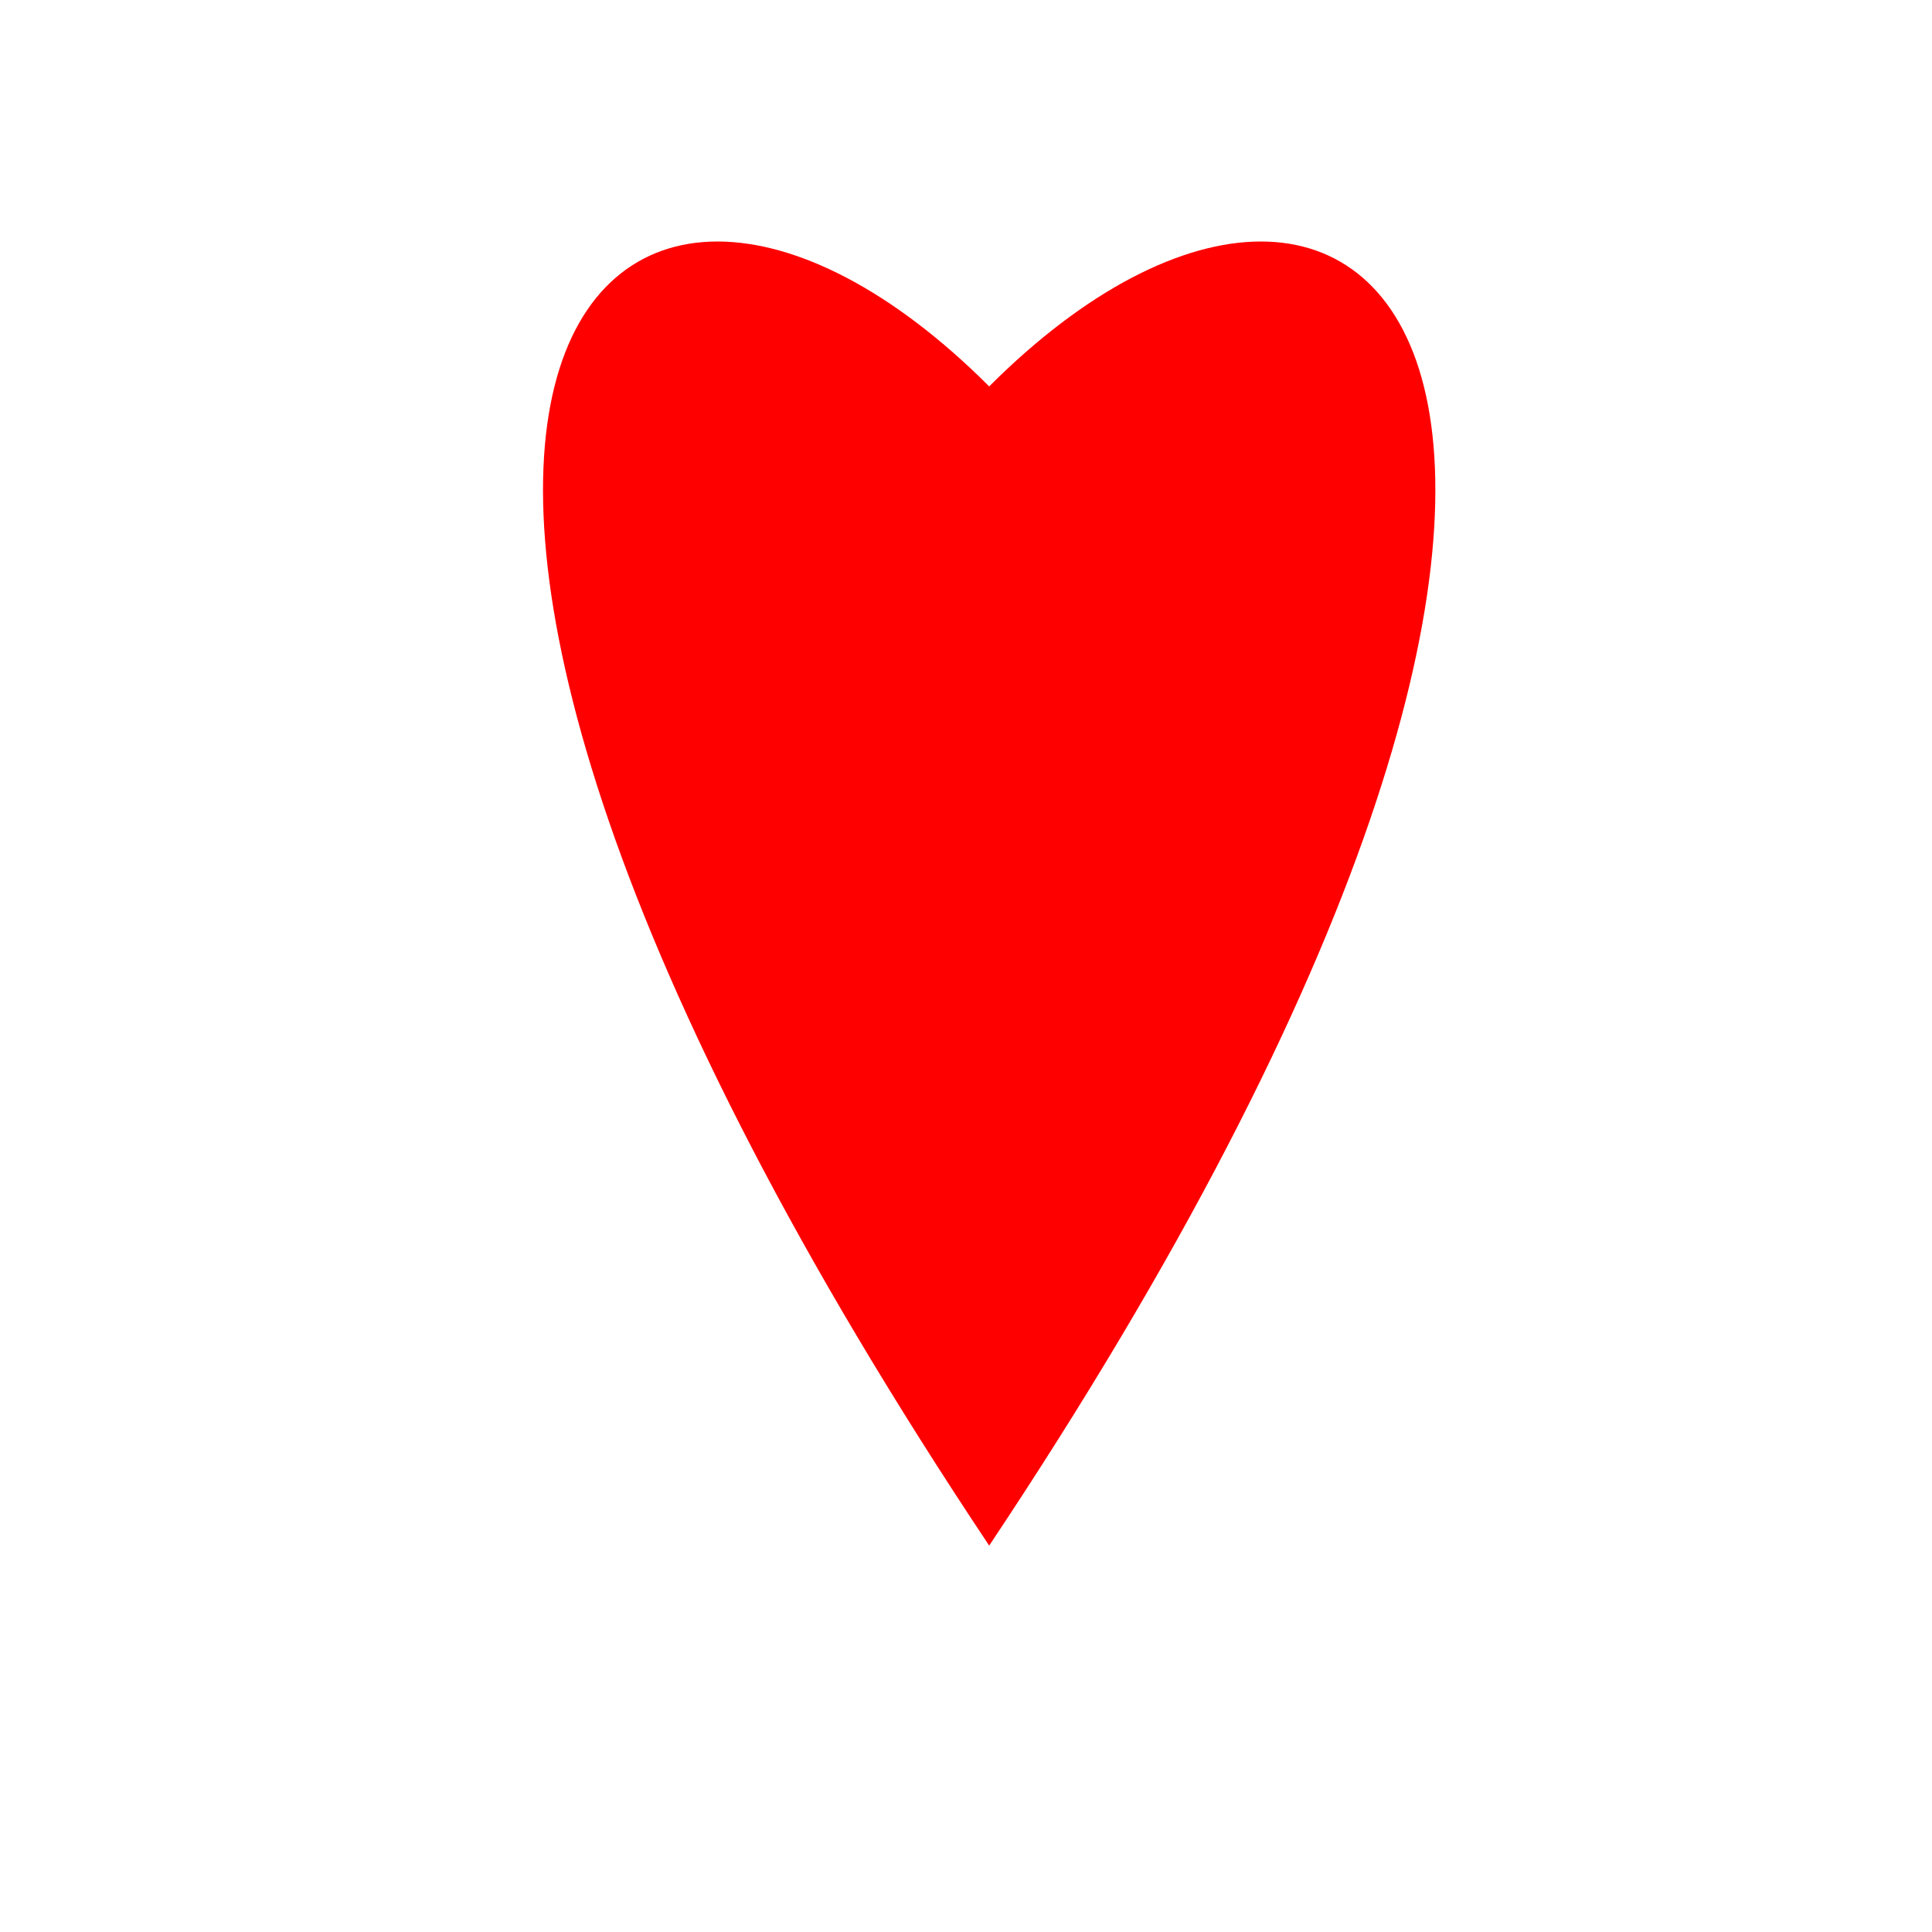
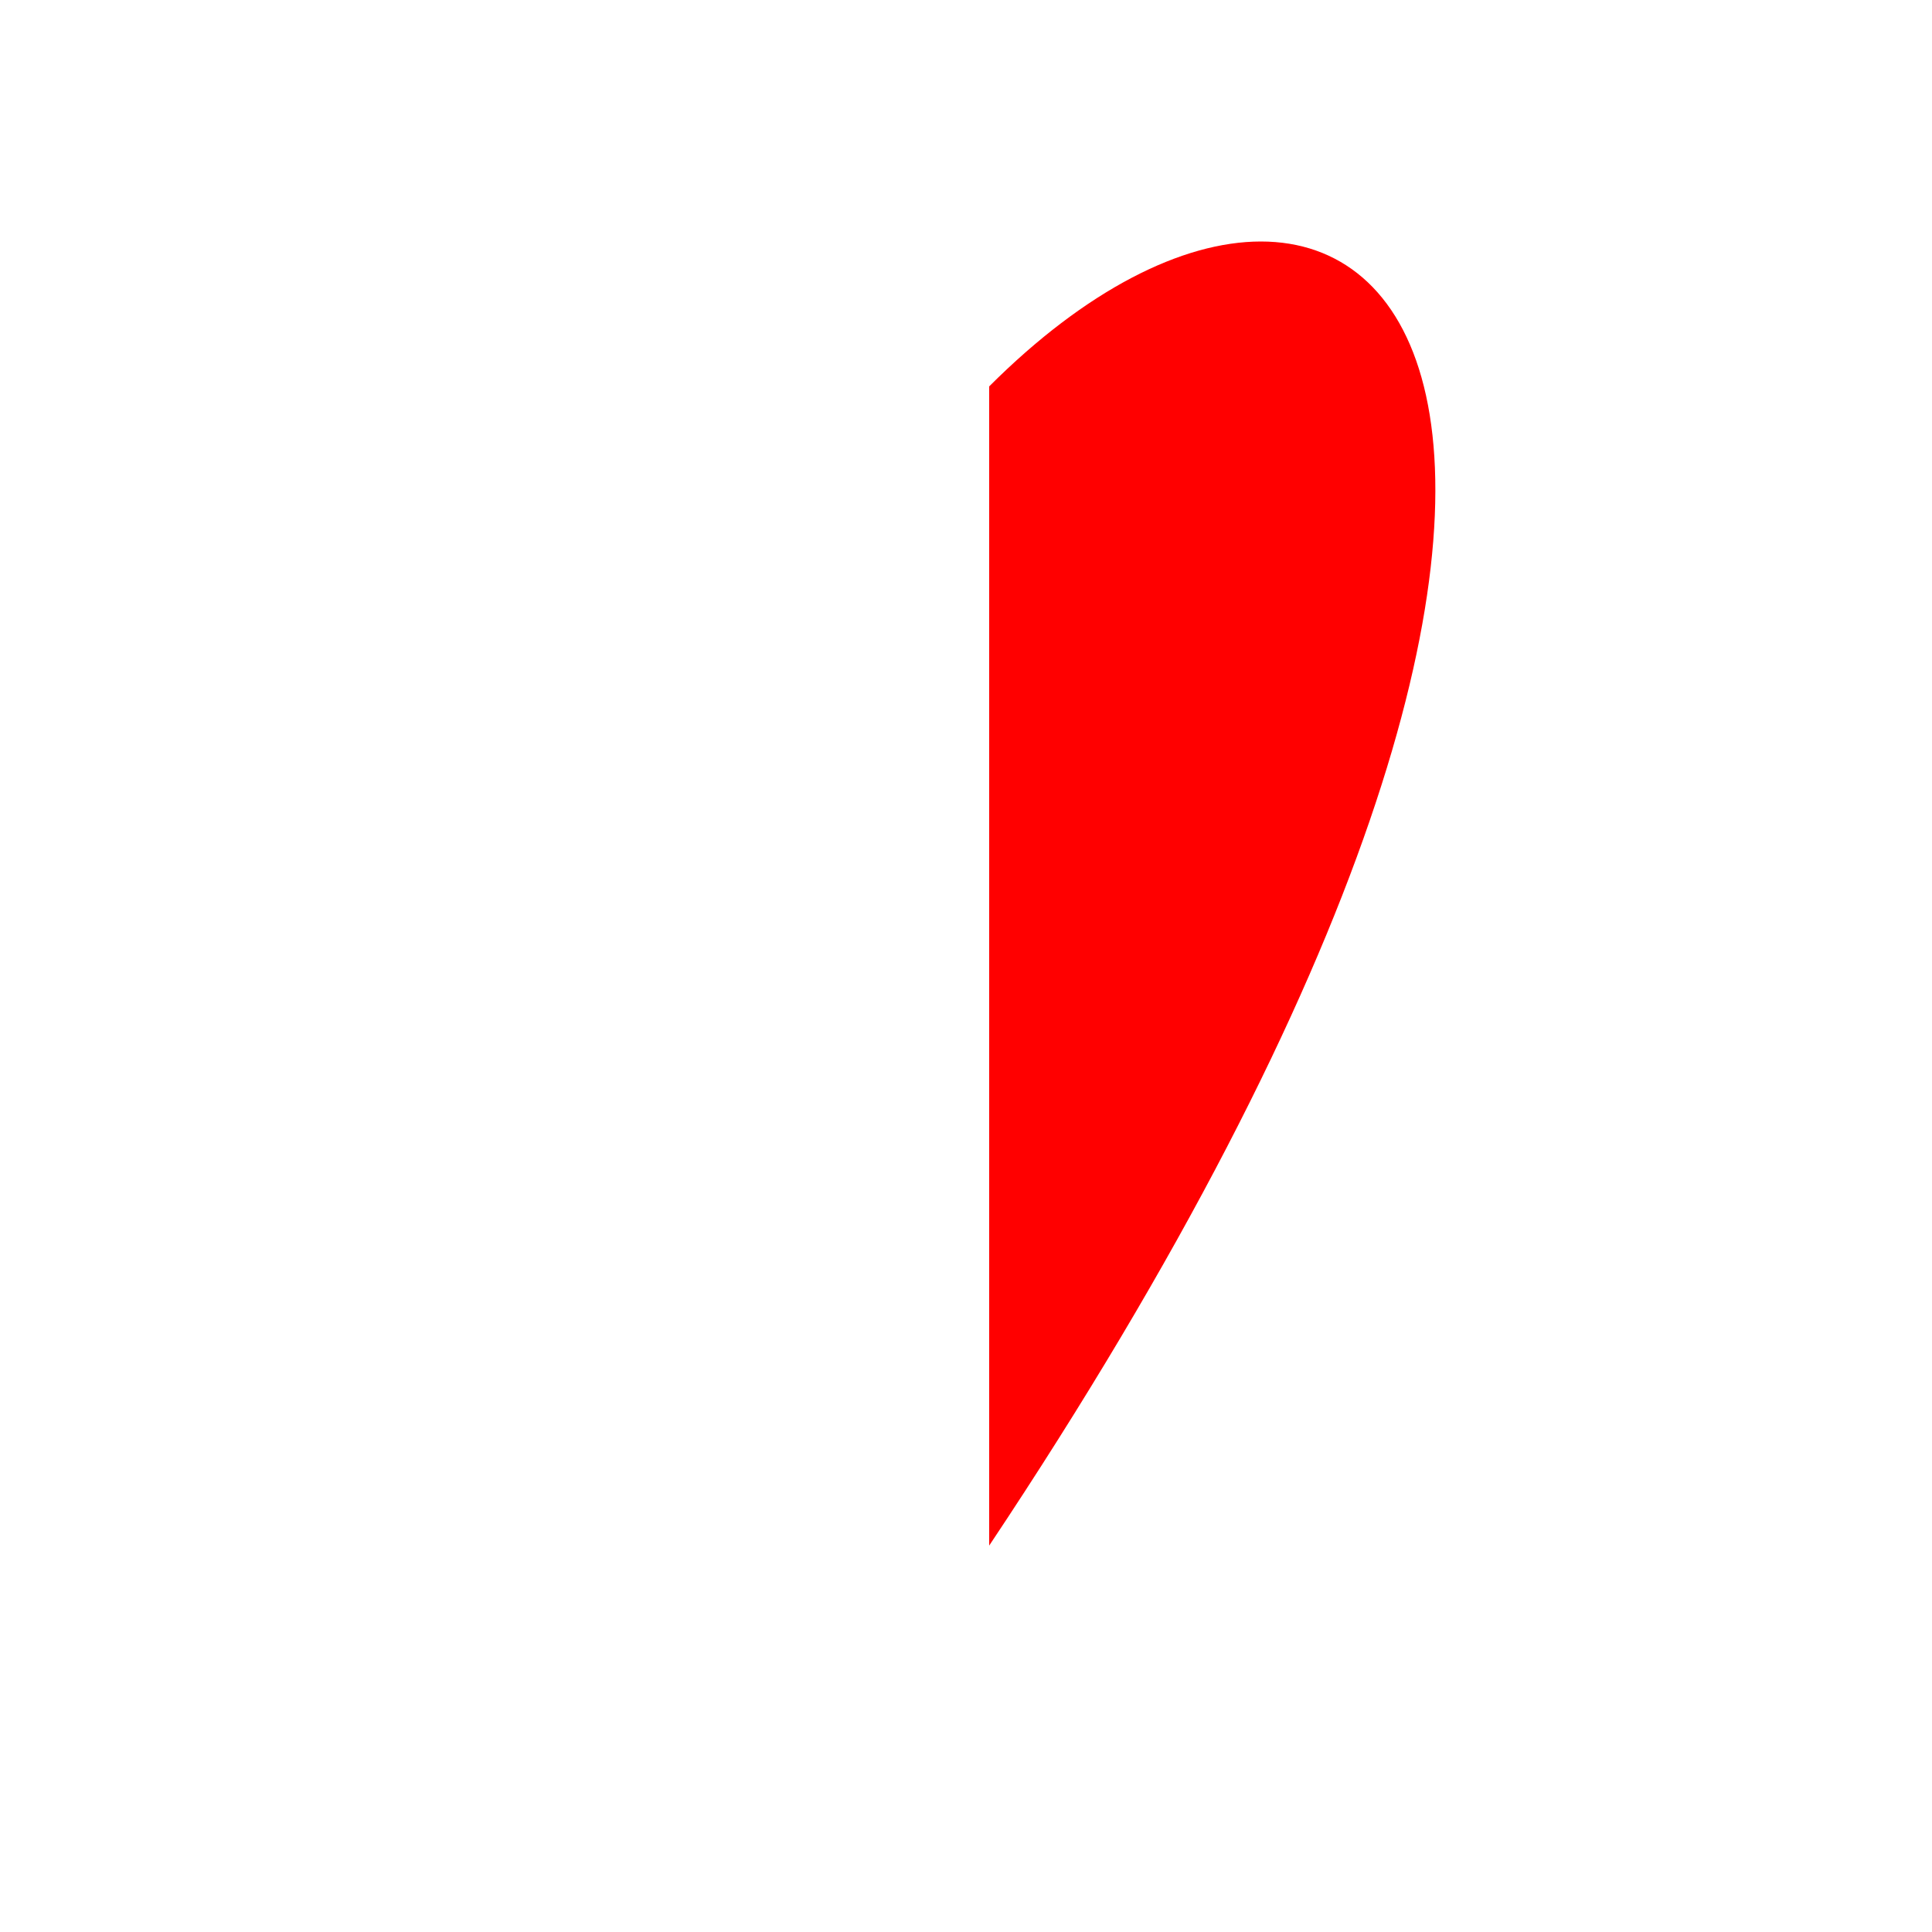
<svg xmlns="http://www.w3.org/2000/svg" width="500" height="500">
  <defs />
  <g>
-     <path fill="red" stroke="none" paint-order="stroke fill markers" d=" M 256 100 C 356 0 456 100 256 400 C 56 100 156 0 256 100" />
+     <path fill="red" stroke="none" paint-order="stroke fill markers" d=" M 256 100 C 356 0 456 100 256 400 " />
  </g>
</svg>